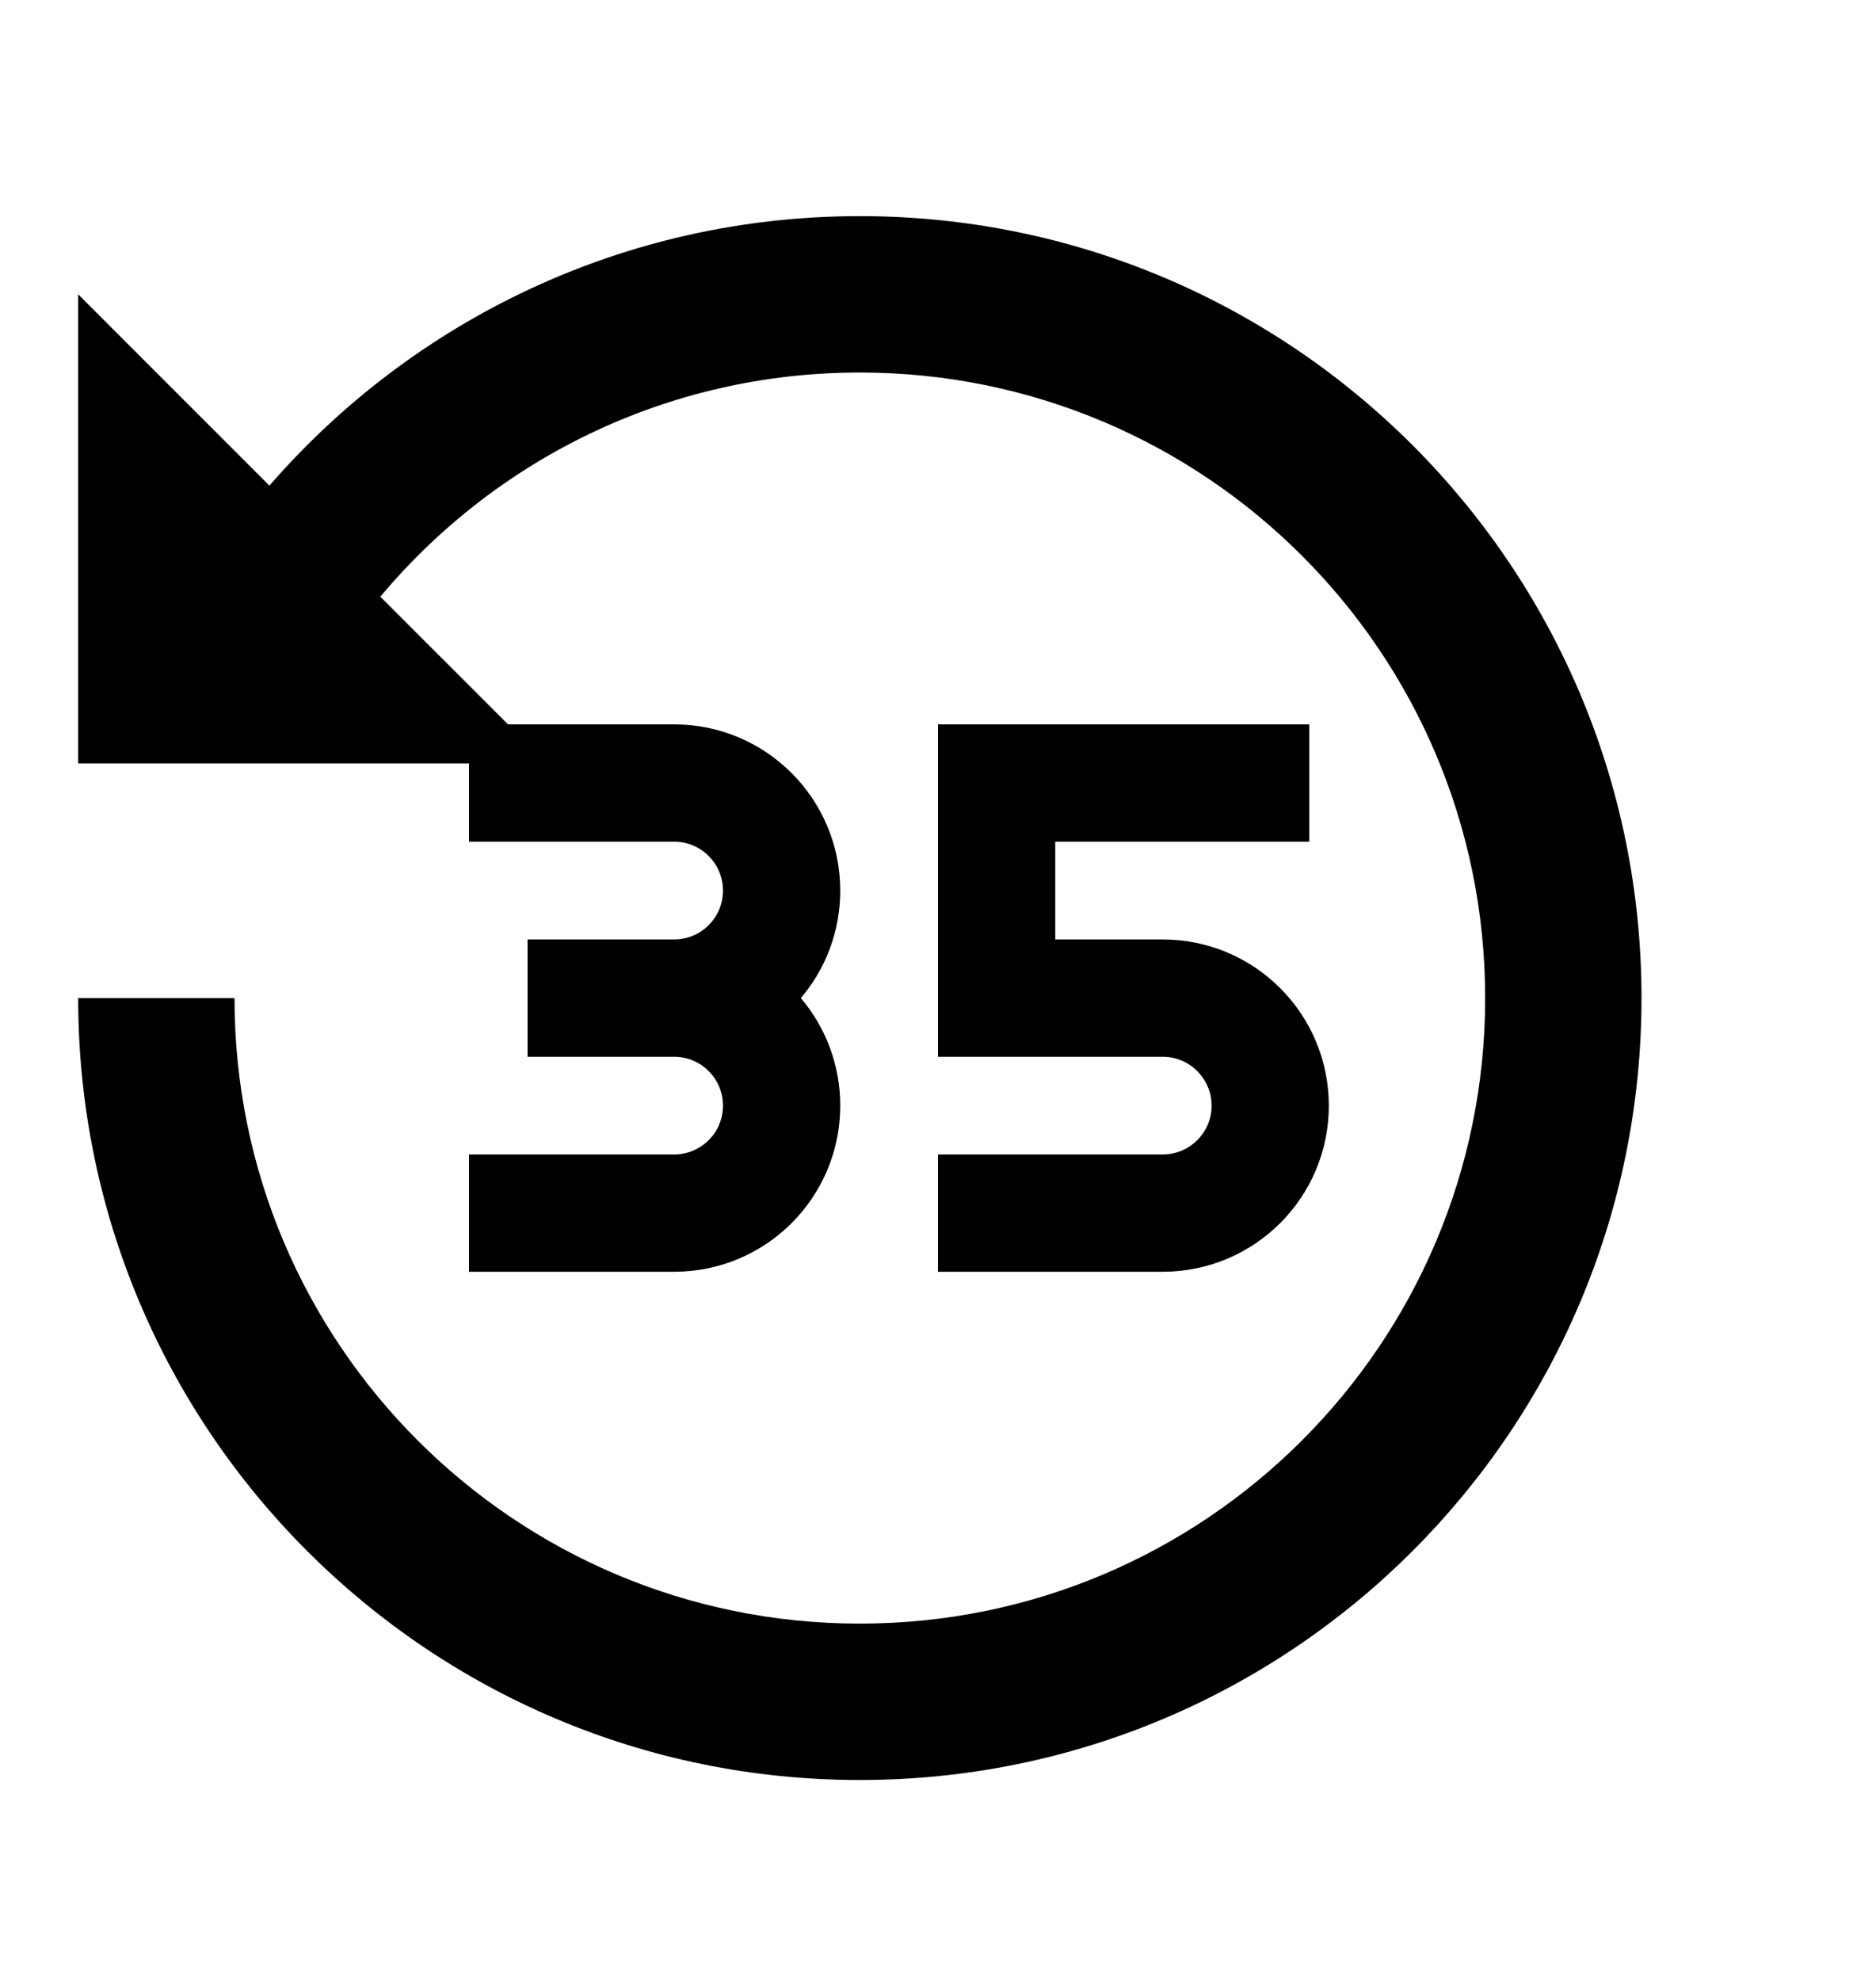
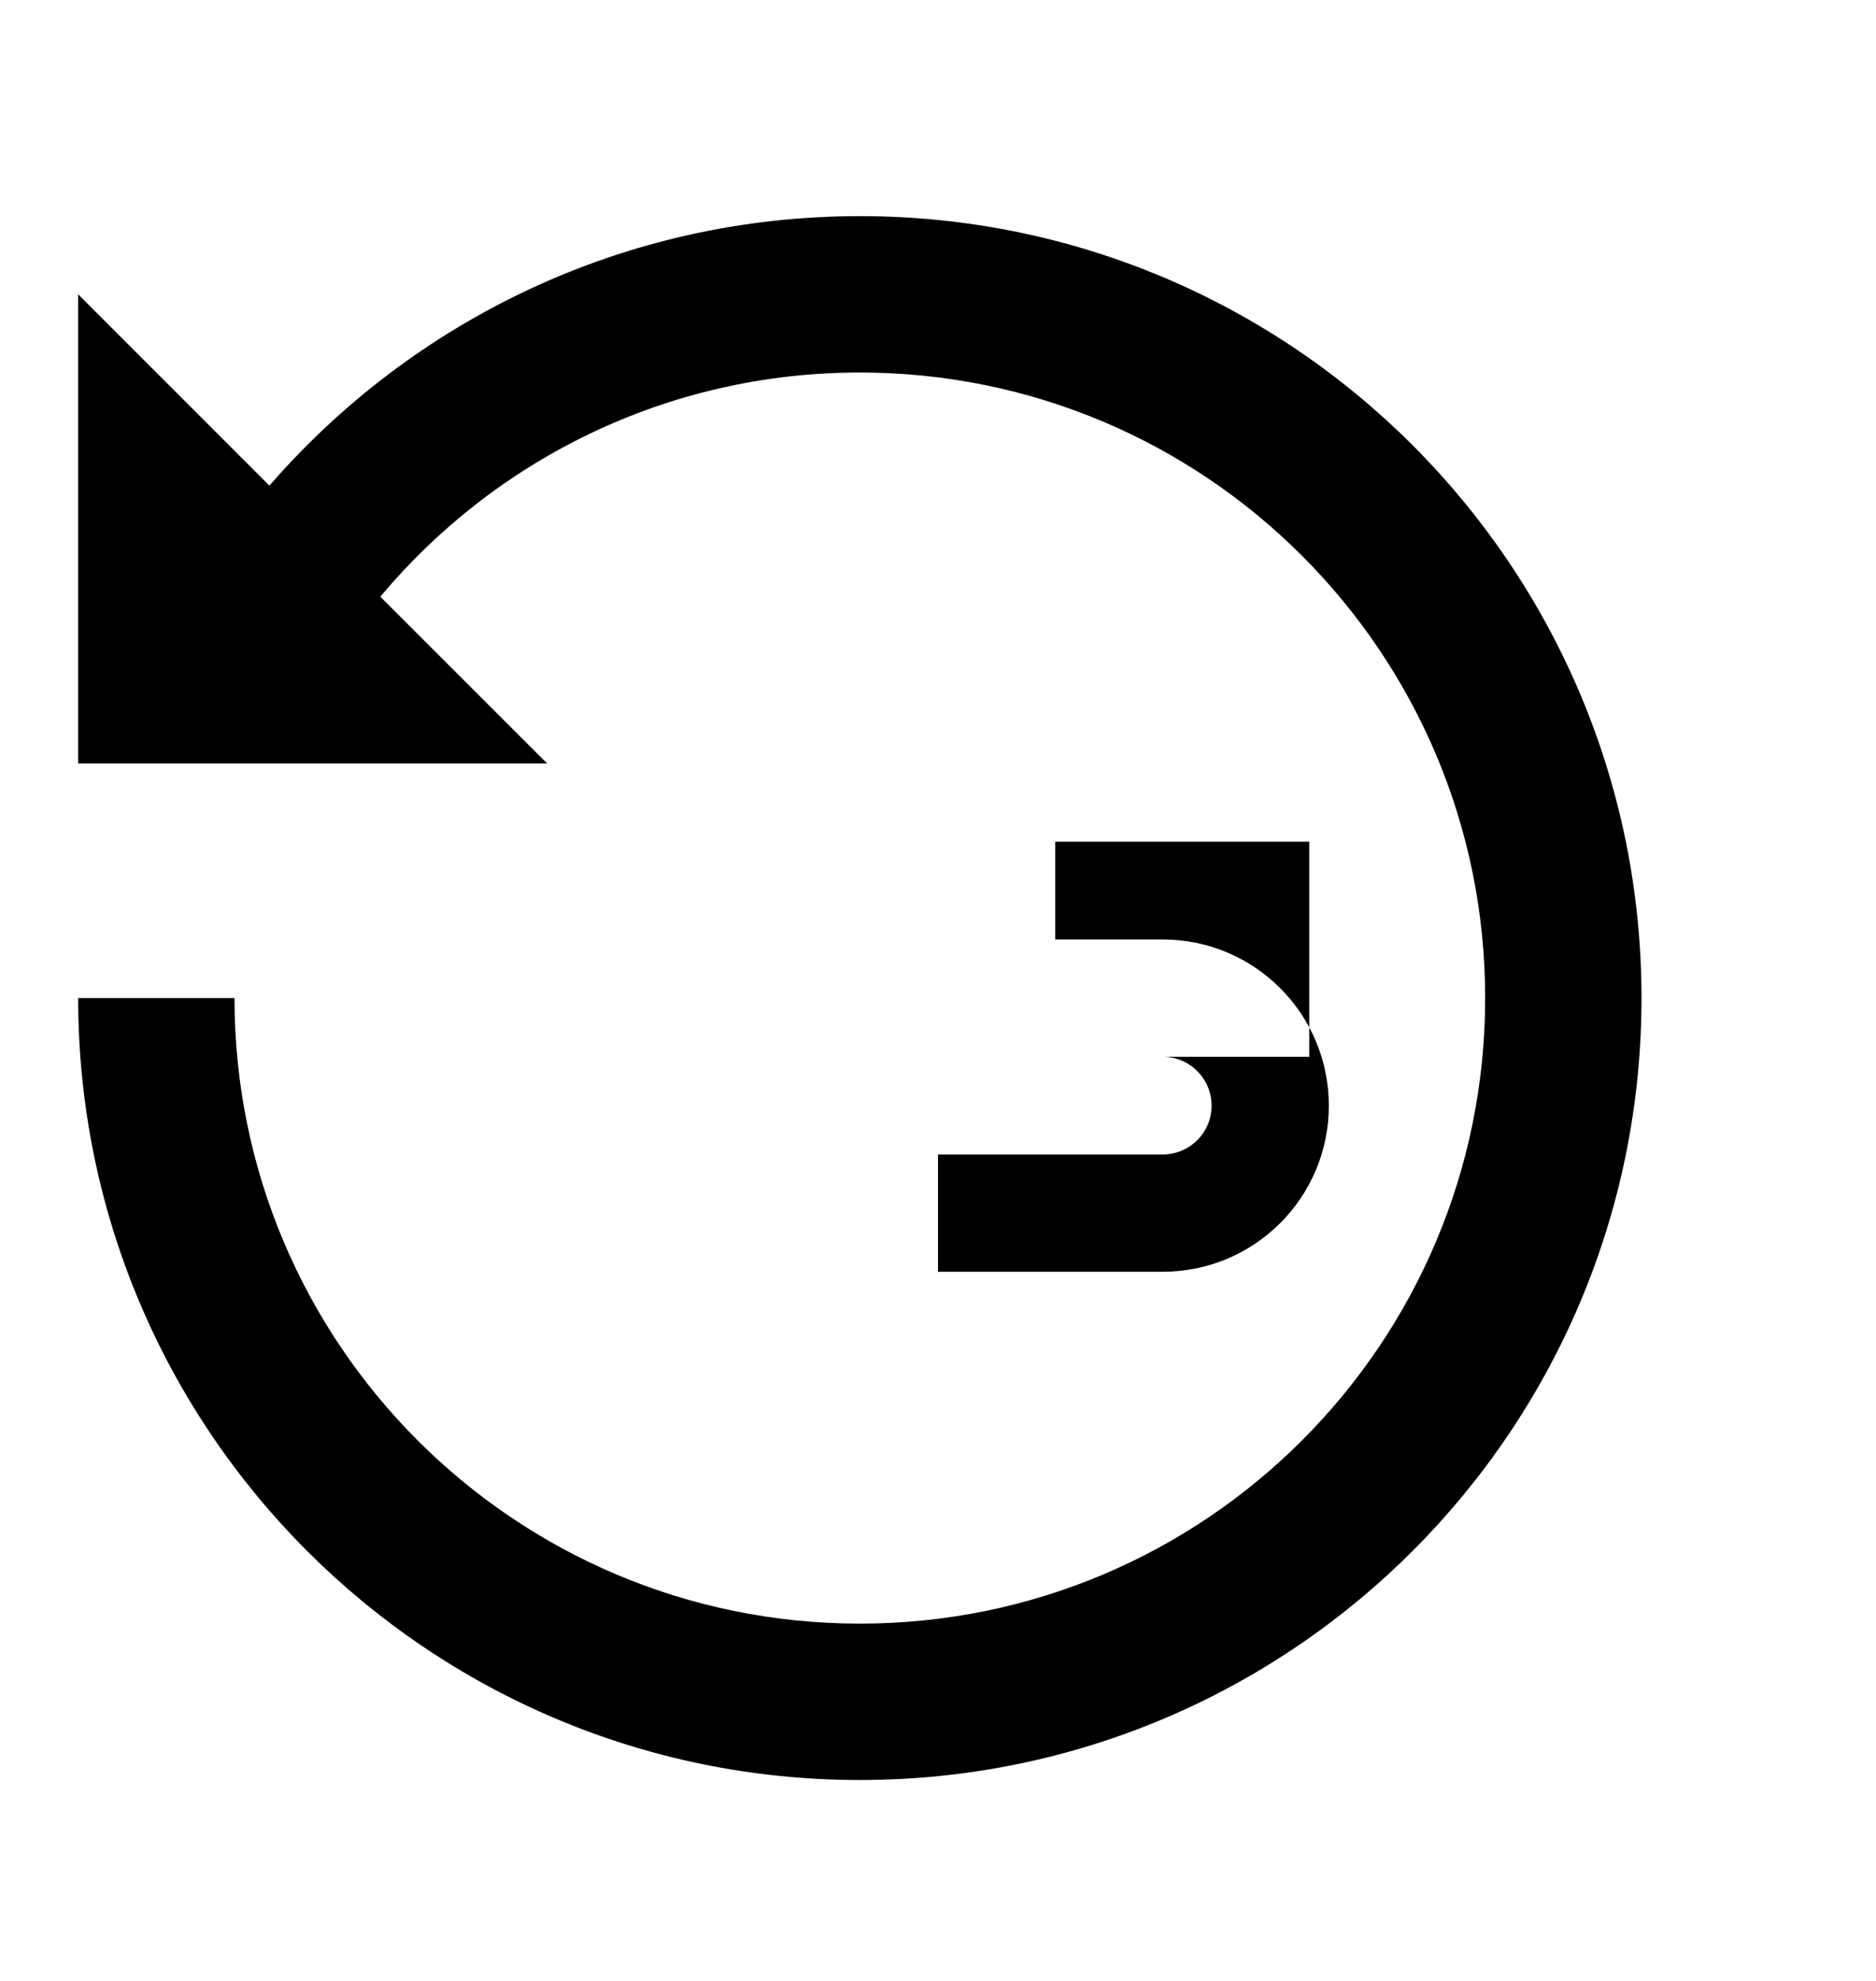
<svg xmlns="http://www.w3.org/2000/svg" fill="none" viewBox="0 0 18 19" height="19" width="18">
  <g id="Frame">
    <g id="Vector">
-       <path fill="black" d="M8.25 2.073C12.392 2.073 15.75 5.431 15.75 9.573C15.75 13.716 12.392 17.073 8.25 17.073C4.108 17.073 0.75 13.716 0.75 9.573H2.25C2.25 12.887 4.936 15.573 8.25 15.573C11.564 15.573 14.25 12.887 14.25 9.573C14.25 6.26 11.564 3.573 8.25 3.573C6.402 3.573 4.749 4.409 3.649 5.723L5.25 7.323H0.75V2.823L2.585 4.658C3.96 3.075 5.988 2.073 8.25 2.073ZM12.562 6.948H9V10.136H11.156C11.415 10.136 11.625 10.346 11.625 10.605C11.625 10.864 11.415 11.073 11.156 11.073H9V12.198H11.156C12.037 12.198 12.75 11.485 12.75 10.605C12.75 9.725 12.037 9.011 11.156 9.011H10.125V8.073H12.562V6.948Z" />
-       <path fill="black" d="M6.469 10.136C6.727 10.136 6.937 10.346 6.937 10.605C6.937 10.864 6.727 11.073 6.469 11.073H4.5V12.198H6.469C7.349 12.198 8.062 11.485 8.062 10.605C8.062 10.211 7.92 9.851 7.684 9.573C7.92 9.296 8.062 8.936 8.062 8.542C8.062 7.662 7.349 6.948 6.469 6.948H4.5V8.073H6.469C6.727 8.073 6.937 8.283 6.937 8.542C6.937 8.801 6.727 9.011 6.469 9.011H5.062V10.136H6.469Z" />
+       <path fill="black" d="M8.25 2.073C12.392 2.073 15.75 5.431 15.75 9.573C15.75 13.716 12.392 17.073 8.25 17.073C4.108 17.073 0.75 13.716 0.75 9.573H2.25C2.25 12.887 4.936 15.573 8.25 15.573C11.564 15.573 14.25 12.887 14.25 9.573C14.25 6.26 11.564 3.573 8.25 3.573C6.402 3.573 4.749 4.409 3.649 5.723L5.25 7.323H0.75V2.823L2.585 4.658C3.96 3.075 5.988 2.073 8.25 2.073ZM12.562 6.948V10.136H11.156C11.415 10.136 11.625 10.346 11.625 10.605C11.625 10.864 11.415 11.073 11.156 11.073H9V12.198H11.156C12.037 12.198 12.75 11.485 12.75 10.605C12.75 9.725 12.037 9.011 11.156 9.011H10.125V8.073H12.562V6.948Z" />
    </g>
  </g>
</svg>